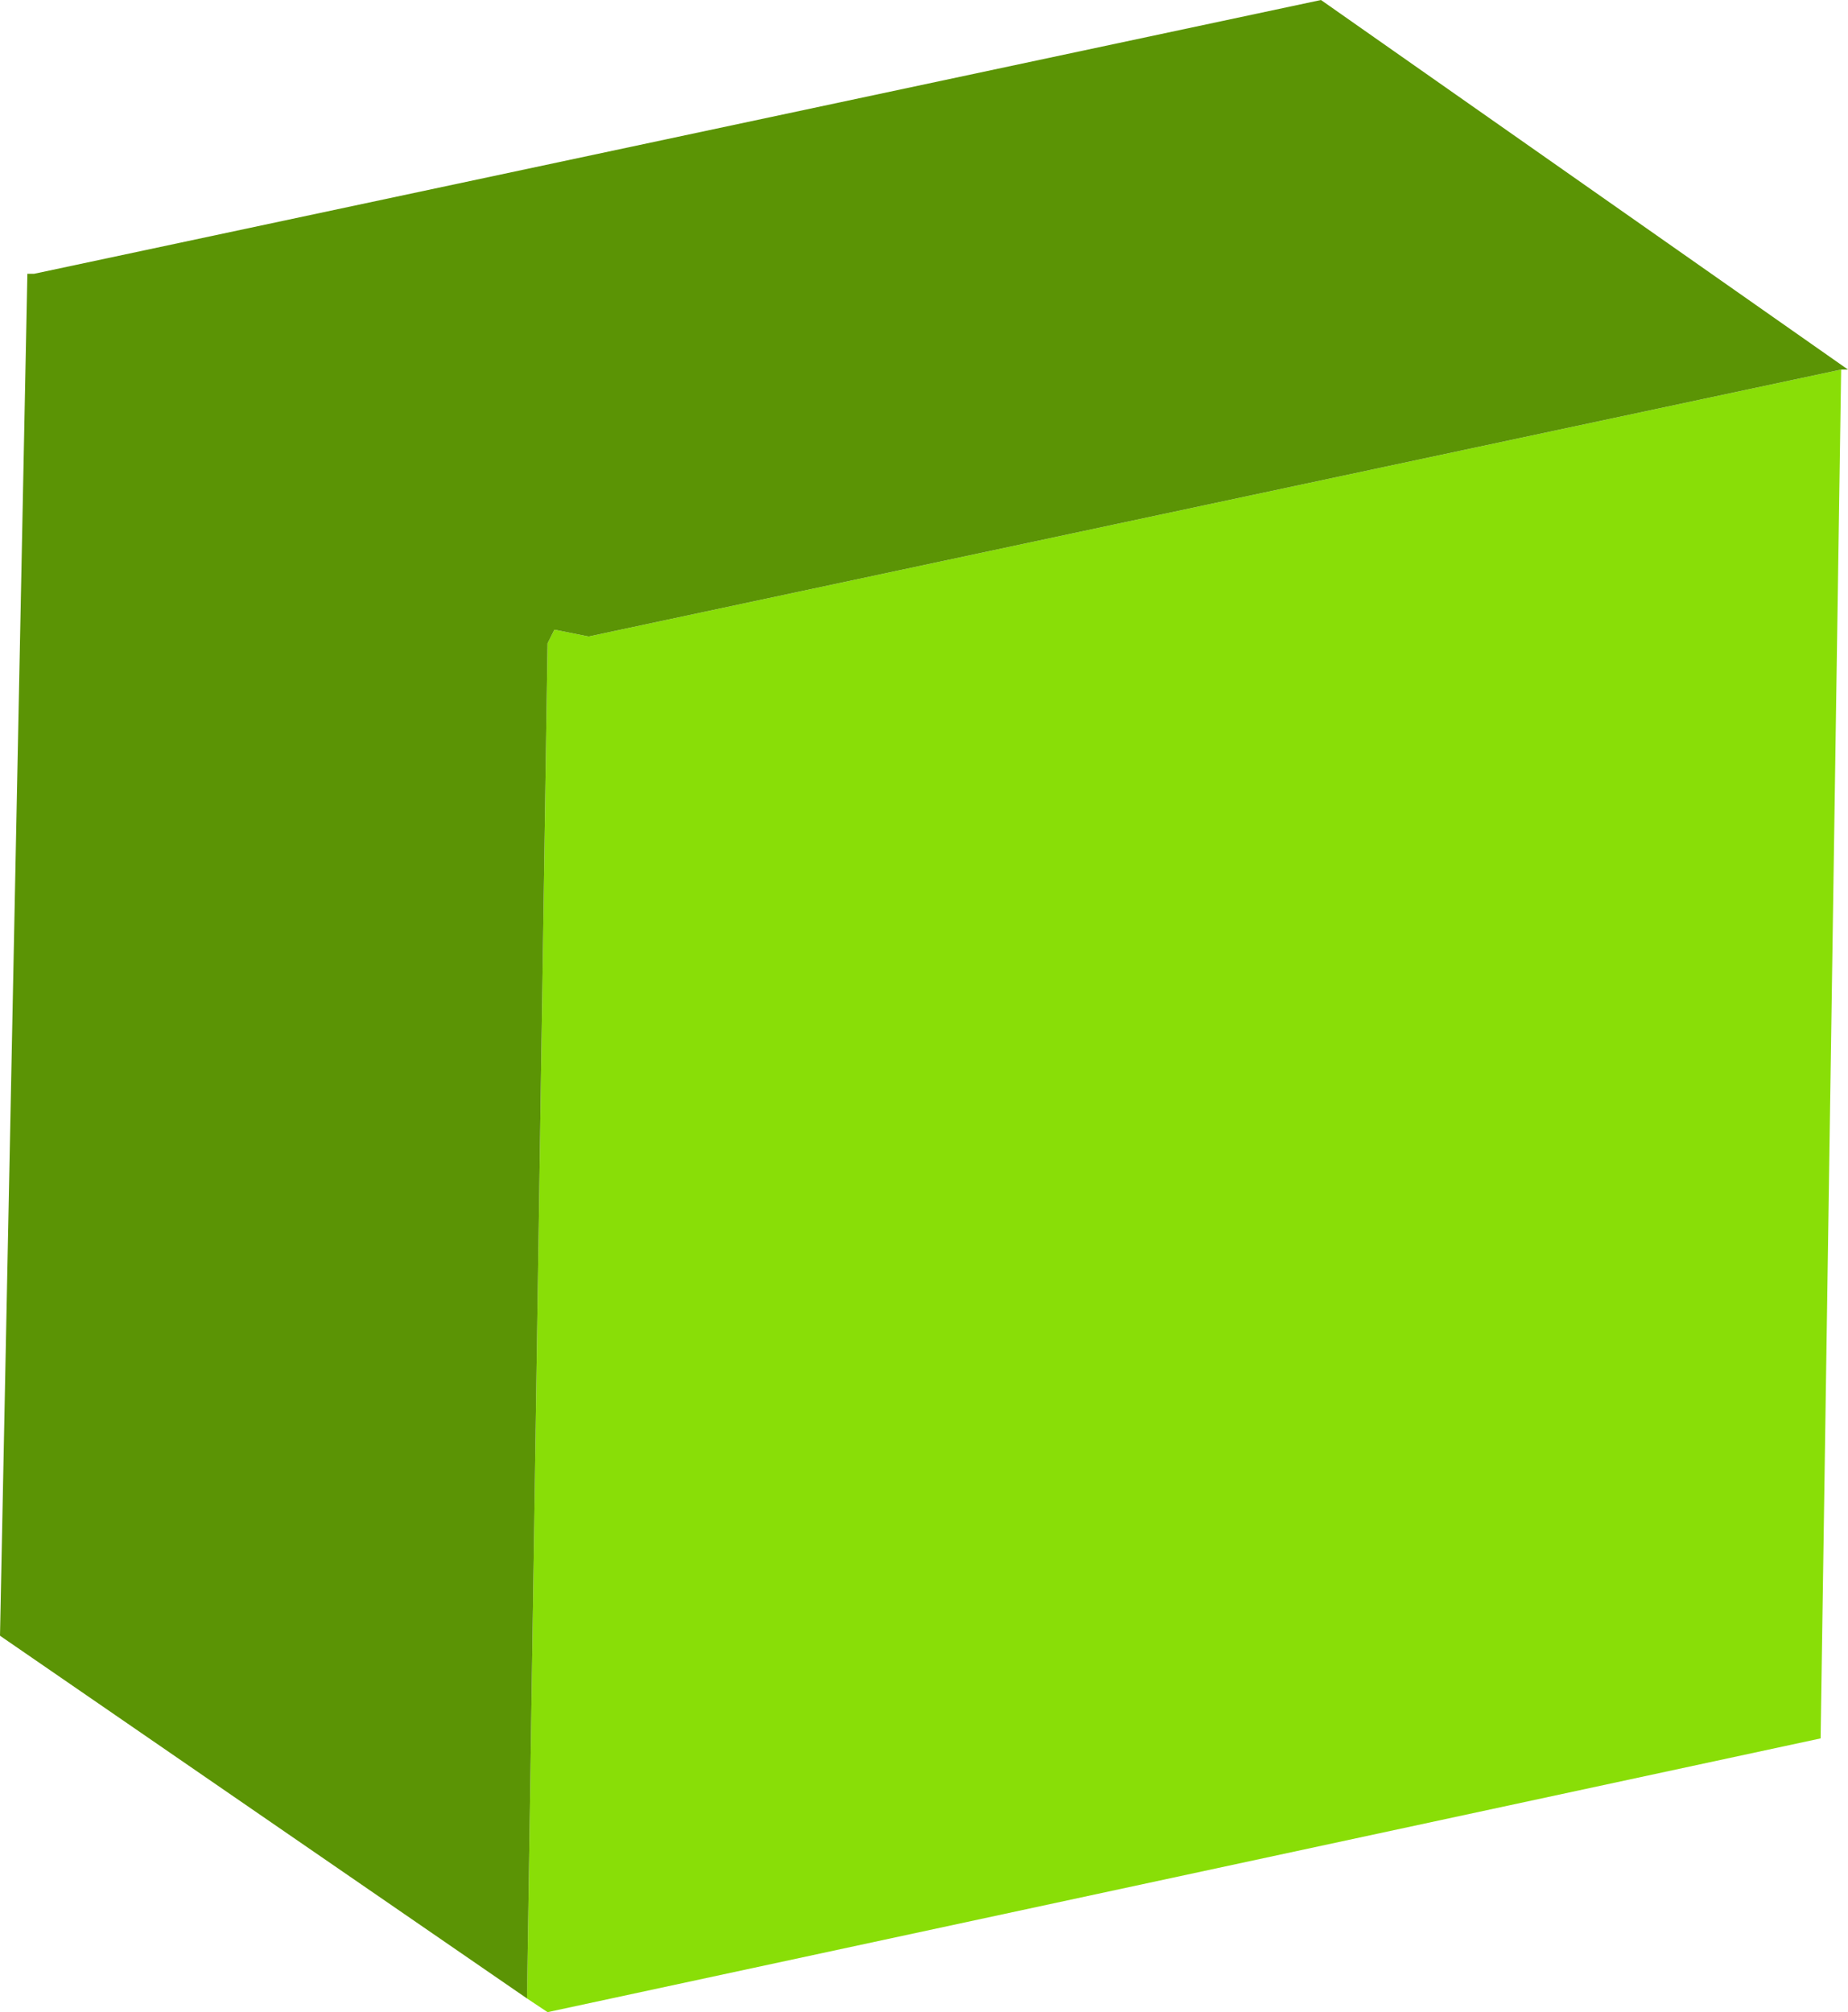
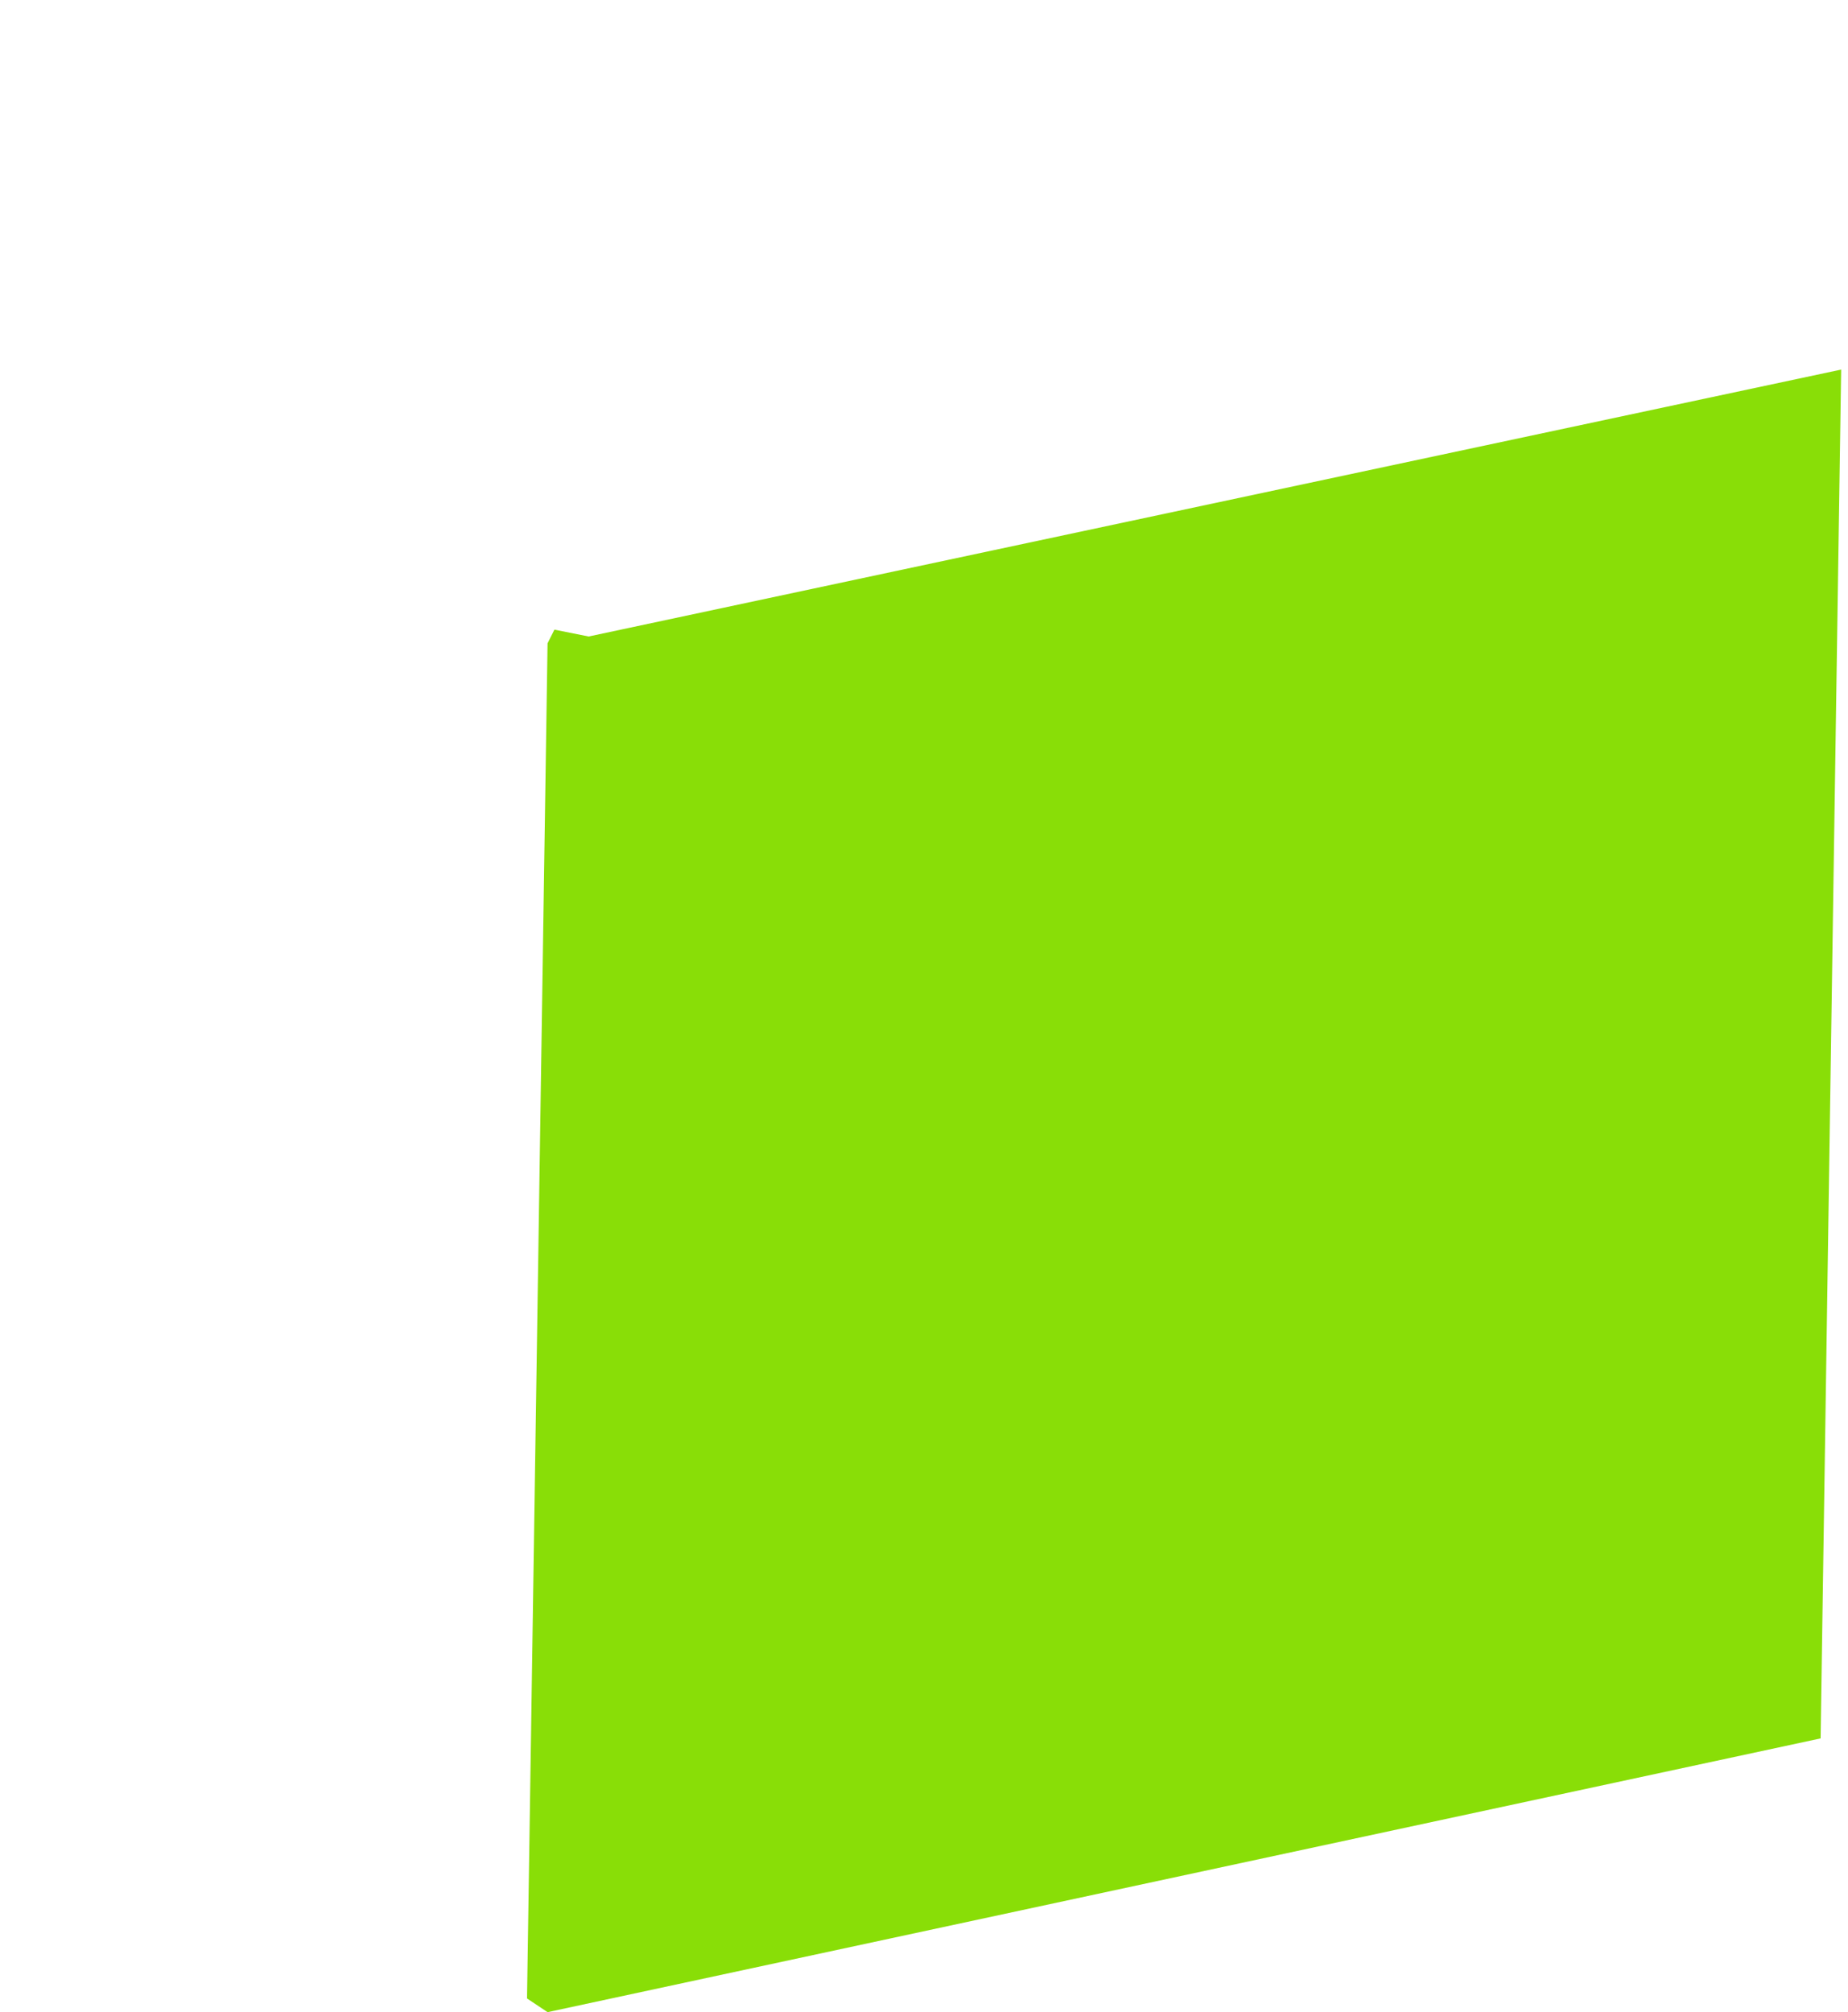
<svg xmlns="http://www.w3.org/2000/svg" height="14.7px" width="13.5px">
  <g transform="matrix(1.0, 0.0, 0.0, 1.0, 6.85, 7.05)">
    <path d="M-3.0 7.55 L-2.85 -2.35 -2.8 -2.45 -2.55 -2.4 6.6 -4.35 6.45 5.65 -2.85 7.65 -3.0 7.55" fill="#89de07" fill-rule="evenodd" stroke="none" />
-     <path d="M-3.0 7.55 L-6.85 4.9 -6.65 -5.05 -6.6 -5.05 2.8 -7.05 6.65 -4.35 6.6 -4.35 -2.55 -2.4 -2.8 -2.45 -2.85 -2.35 -3.0 7.55" fill="#5b9405" fill-rule="evenodd" stroke="none" />
  </g>
</svg>